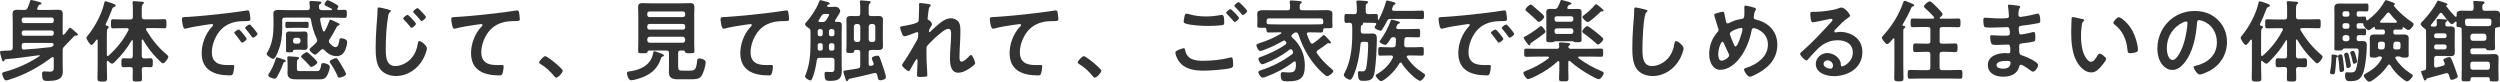
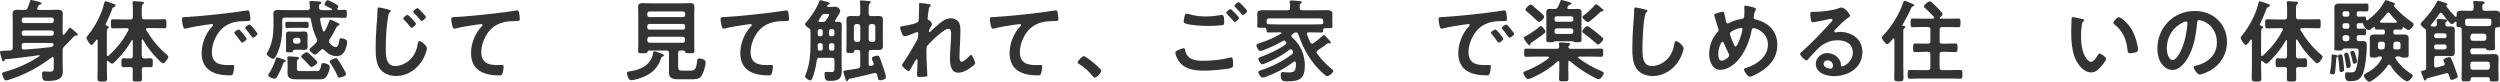
<svg xmlns="http://www.w3.org/2000/svg" viewBox="0 0 974.82 31.89">
  <defs>
    <style>.d{fill:#333;}</style>
  </defs>
  <g id="a" />
  <g id="b">
    <g id="c">
      <g>
        <path class="d" d="M15.51,21.74c0-.14-.11-.21-.28-.21-4.34,.6-8.68,1.19-13.06,1.58-.28,.11-.31,.18-.42,.39-.1,.17-.25,.46-.49,.46-.38,0-.52-.74-.84-1.86-.11-.35-.42-1.47-.42-1.79,0-.42,.25-.42,1.19-.49,.17,0,.38-.04,.59-.04l2.28-.1c.66-.11,.91-.39,.91-1.05V8.72c0-1.05-.07-2.14-.07-3.19,0-1.37,.59-1.72,1.89-1.72,.88,0,1.75,.11,2.66,.07,.7,0,1.05-.17,1.33-.84,.39-.84,.66-1.71,.95-2.59,.07-.28,.17-.46,.49-.46,.28,0,1.82,.42,2.21,.52,.77,.17,1.75,.42,1.75,.84,0,.32-.31,.35-.56,.42-.17,.03-.46,.1-.67,.56-.11,.21-.49,.84-.49,1.05,0,.35,.31,.46,.6,.49h4.55c1.02,0,2-.07,2.98-.07,1.26,0,1.89,.32,1.89,1.72,0,1.05-.04,2.1-.04,3.19v4.48c0,.17,.07,.38,.31,.38,.1,0,.18-.04,.28-.14,.63-.74,1.26-1.47,1.82-2.28,.11-.18,.28-.35,.46-.35,.24,0,.98,.63,2.56,2.03,.21,.17,.49,.46,.49,.7,0,.35-.52,.35-.77,.35-.46,0-.56,.1-.88,.42-1.23,1.29-2.38,2.55-3.68,3.85-.52,.53-.6,.84-.6,1.58v5.18c0,.88,.07,1.72,.07,2.59,0,1.92-.18,4.06-5.74,4.06-1.75,0-2.35-.04-2.35-2.77,0-.7,.21-.95,.84-.95,.7,0,1.4,.11,2.1,.11,1.61,0,1.61-.63,1.61-2.07v-3.12c-.04-.28-.14-.53-.42-.53-.14,0-.25,.07-.31,.11-5.15,3.85-10.26,6.69-16.42,8.65-.35,.11-1.12,.38-1.47,.38-.77,0-1.5-2.13-1.5-2.62,0-.53,.77-.7,1.19-.8,4.73-1.26,9.28-3.36,13.37-6.06,.07-.04,.11-.11,.11-.18Zm4.62-12.74c.49,0,.84-.35,.84-.84v-.49c0-.49-.35-.84-.84-.84H9.31c-.49,0-.84,.35-.84,.84v.49c0,.49,.35,.84,.84,.84h10.82Zm0,4.94c.49,0,.84-.35,.84-.84v-.38c0-.49-.35-.84-.84-.84H9.31c-.49,0-.84,.35-.84,.84v.38c0,.49,.35,.84,.84,.84h10.82Zm-10.68,2.8c-.7,0-.98,.28-.98,.98v.7c0,.63,.28,.95,.91,.91,3.47-.21,6.86-.56,10.29-.94,.42-.04,.7-.21,.94-.42,.21-.17,.31-.31,.31-.49,0-.56-.38-.74-.91-.74H9.45Z" />
        <path class="d" d="M41.97,23.7c-.21,0-.28,.17-.31,.38v2.13c0,1.47,.1,2.98,.1,4.45,0,.98-.49,1.16-1.89,1.16-1.51,0-1.86-.28-1.86-1.26,0-1.43,.07-2.91,.07-4.34V15.79c0-.17-.07-.35-.25-.35-.14,0-.21,.07-.28,.14-.31,.46-1.36,1.96-1.89,1.96-.59,0-1.96-2.24-1.96-2.8,0-.32,.25-.56,.46-.81,2.8-3.36,5.53-8.44,6.48-12.74,.07-.28,.11-.7,.49-.7,.32,0,2,.6,2.42,.74,.88,.32,1.54,.49,1.54,.95,0,.31-.35,.49-.59,.56-.6,.21-.63,.39-.88,1.09-.56,1.54-1.68,4.1-2.38,5.53-.04,.1-.04,.17-.04,.25,0,.25,.17,.38,.39,.42,.38,.07,.8,.1,.8,.56,0,.28-.14,.35-.35,.49-.42,.35-.38,1.02-.38,3.19v7.14c.04,.25,.1,.42,.38,.42,.11,0,.21-.07,.32-.14,3.22-2.94,5.71-5.99,7.7-9.87,.07-.11,.11-.17,.11-.32,0-.49-.52-.52-.67-.52h-1.79c-1.23,0-2.42,.07-3.64,.07-.84,0-.8-.46-.8-1.75s-.07-1.79,.8-1.79c1.23,0,2.42,.07,3.64,.07h3.12c.7,0,.98-.28,.98-.98V3.71c0-.88,0-1.68-.1-2.35-.03-.1-.03-.31-.03-.42,0-.42,.28-.49,.63-.49,.52,0,2.66,.21,3.29,.24,.24,.04,.52,.07,.52,.42,0,.25-.21,.32-.42,.53-.39,.32-.42,1.12-.42,2.38v2.55c.07,.7,.32,.98,.98,.98h4.2c1.23,0,2.42-.07,3.64-.07,.84,0,.8,.46,.8,1.79s.04,1.75-.8,1.75c-1.23,0-2.42-.07-3.64-.07h-2.94c-.31,.03-.59,.14-.59,.49,0,.14,.03,.21,.1,.32,2.38,3.89,4.62,6.65,8.09,9.63,.24,.21,.52,.46,.52,.77,0,.59-1.37,2.52-2.1,2.52-.42,0-.7-.35-2.31-1.96-2.14-2.13-3.96-4.62-5.46-7.21-.07-.07-.14-.14-.25-.14-.14,0-.21,.17-.25,.32v6.12c.07,.7,.32,.98,.98,.98,.8,.04,1.58-.07,2.35-.07,1.02,0,.98,.53,.98,1.75s.04,1.75-.95,1.75c-.8,0-1.58-.1-2.38-.07-.63,0-.95,.25-.95,.91,0,1.22,.07,2.45,.07,3.64,0,1.05-.38,1.09-1.79,1.09-1.5,0-1.86-.04-1.86-1.09,0-1.19,.07-2.42,.07-3.6,0-.7-.31-.95-.98-.95-.84-.04-1.68,.07-2.52,.07-.98,0-.95-.52-.95-1.75s-.04-1.75,.95-1.75c.84,0,1.68,.11,2.52,.07,.7,0,.98-.28,.98-.98v-5.88c0-.17-.07-.28-.21-.28-.1,0-.17,.04-.25,.14-1.89,3.25-3.82,5.6-6.51,8.3-.28,.28-.74,.74-1.12,.74-.45,0-1.16-.67-1.47-.98-.07-.07-.18-.14-.28-.14Z" />
        <path class="d" d="M72.94,6.62c5.11-.32,10.22-.84,15.3-1.44,2.66-.31,5.32-.66,7.95-1.09,.14-.04,.32-.04,.46-.04,.52,0,.59,.46,.67,.88,.14,.59,.31,1.96,.31,2.55,0,.77-.74,.7-1.58,.74-2.03,.04-3.82,.04-5.81,.74-2.7,.98-4.59,2.7-5.95,5.21-1.02,1.86-1.68,4.03-1.68,6.16,0,4.06,2.59,5.04,6.16,5.04,.59,0,1.37-.04,1.75-.04,.53,0,.81,.04,.81,.6,0,.7-.25,2.24-.52,2.87-.25,.53-.53,.59-1.12,.59-5.95,0-11.06-1.89-11.06-8.72,0-3.57,1.47-7.42,3.85-10.05,.39-.42,.6-.67,.6-.84,0-.32-.28-.42-.53-.42s-1.86,.28-2.21,.31c-2.35,.35-5.5,.84-7.74,1.44-.17,.04-.35,.07-.52,.07-.49,0-.67-.77-.77-1.16-.14-.6-.39-1.93-.39-2.52,0-.91,.49-.8,2.03-.91Zm23.24,8.54c0,.53-1.4,1.47-1.79,1.47-.25,0-.35-.25-.49-.42-.7-1.01-1.47-2-2.24-2.94-.11-.1-.31-.31-.31-.49,0-.42,1.4-1.29,1.79-1.29s3.05,3.26,3.05,3.68Zm4.24-1.93c0,.49-1.37,1.47-1.79,1.47-.25,0-.39-.28-.53-.46-.56-.84-1.58-2.13-2.27-2.91-.1-.11-.25-.32-.25-.45,0-.42,1.37-1.33,1.79-1.33,.35,0,3.05,3.25,3.05,3.67Z" />
        <path class="d" d="M131.53,3.54c0,.25,.18,.35,.42,.35,.81,0,1.61-.07,2.45-.07s.84,.35,.84,1.58,0,1.57-.84,1.57c-1.4,0-2.77-.1-4.17-.1h-4.59c-.42,0-.84,.17-.84,.7,0,.07,0,.14,.04,.21,.28,1.65,.49,2.59,1.05,4.17,.03,.14,.17,.32,.38,.32s.31-.07,.42-.25c.63-1.16,1.19-2.35,1.64-3.61,.11-.28,.17-.74,.56-.74,.21,0,1.29,.53,1.93,.84,.21,.1,.35,.17,.46,.21,.73,.35,1.12,.49,1.12,.8,0,.28-.28,.38-.49,.46-.42,.1-.49,.28-.81,.88-.73,1.47-1.68,3.12-2.59,4.48-.14,.25-.28,.45-.28,.74,0,.31,.1,.49,.31,.7,.52,.63,1.47,1.61,2.35,1.61,1.08,0,1.33-2.1,1.47-2.94,.04-.25,.1-.53,.66-.53,.84,0,2.35,.42,2.35,1.44,0,1.15-.49,2.69-1.05,3.71-.7,1.22-1.71,1.82-3.12,1.82-1.93,0-3.5-1.05-4.8-2.42-.17-.18-.35-.32-.63-.32-.25,0-.42,.14-.6,.32-.07,.07-.21,.17-.35,.31-.56,.6-1.54,1.54-1.96,1.54-.6,0-2.17-1.43-2.17-2.03,0-.31,.63-.8,.88-1.01,.63-.53,1.19-1.05,1.72-1.65,.21-.25,.38-.49,.38-.8,0-.28-.07-.49-.17-.74-1.12-2.31-1.82-4.76-2.24-7.32-.1-.67-.42-.91-1.09-.91h-9.14c-.66,0-.98,.28-.98,.98v3.05c0,3.15-.42,6.16-1.58,9.07-.25,.67-1.16,2.98-1.93,2.98-.63,0-2.59-1.26-2.59-1.96,0-.14,.46-.84,.56-1.05,1.72-3.05,2.14-6.76,2.14-10.22v-1.92c0-.98-.07-1.75-.07-2.38,0-1.33,.84-1.54,1.96-1.54s2.17,.07,3.26,.07h8.12c.63-.07,.91-.28,.91-.95,0-.59-.18-2-.18-2.06,0-.49,.39-.56,.77-.56,.21,0,2,.11,2.35,.14,.98,.07,1.54,.07,1.54,.56,0,.31-.31,.42-.6,.59-.31,.17-.35,.38-.35,.81,0,.17,0,.35,.04,.52,.04,.7,.35,.88,.98,.95h3.78c.14-.04,.32-.07,.32-.25,0-.14-.07-.21-.14-.25-.53-.31-1.05-.59-1.61-.84-.84-.38-1.19-.53-1.19-.84,0-.46,.7-1.68,1.19-1.68,.39,0,1.79,.74,2.21,.95,.42,.21,2,1.05,2,1.44,0,.28-.21,.59-.32,.8-.07,.1-.11,.17-.11,.28Zm-20.65,19.74c.21,.07,.52,.21,.52,.52,0,.35-.46,.42-.56,.46-.31,.07-.38,.35-.45,.6-.63,1.82-1.47,3.57-2.45,5.21-.21,.39-.46,.6-.91,.6-.63,0-2.45-.63-2.45-1.33,0-.21,.11-.39,.21-.53,1.19-1.75,2.07-3.75,2.7-5.78,.07-.28,.14-.66,.52-.66,.25,0,2.45,.77,2.87,.91Zm3.36-12.43c-.77,0-1.54,.07-2.35,.07-.66,0-.63-.53-.63-1.23,0-.73-.03-1.19,.66-1.19,.77,0,1.54,.03,2.31,.03h3.15c.77,0,1.54-.03,2.31-.03,.7,0,.66,.38,.66,1.19,0,.74,.04,1.23-.63,1.23-.77,0-1.54-.07-2.35-.07h-3.15Zm5.67,6.09c0,.49,.04,.84,.04,1.26,0,.88-.39,1.26-1.26,1.26-.6,0-1.16-.07-1.72-.07h-1.79c-.35,0-.84,0-.98,.59-.07,.42-.17,.42-1.44,.42-.84,0-1.23,.04-1.23-.63v-4.97c0-.42-.04-.84-.04-1.26,0-.91,.42-1.26,1.33-1.26,.56,0,1.12,.07,1.68,.07h2.45c.56,0,1.12-.07,1.68-.07,.88,0,1.3,.31,1.3,1.26,0,.42-.04,.84-.04,1.26v2.14Zm3.5,10.78c.7,0,1.4,.14,1.79-2.17,.1-.56,.1-.95,.77-.95,.88,0,2.63,.49,2.63,1.54,0,.8-.7,2.8-1.16,3.5-.91,1.44-1.96,1.29-3.92,1.29h-8.09c-1.71,0-3.33-.25-3.33-2.38,0-.49,.04-.95,.04-1.44v-2.1c0-.98-.11-2.21-.11-2.56s.21-.49,.53-.49c.56,0,2.77,.21,3.4,.25,.28,.04,.66,.11,.66,.46,0,.18-.14,.28-.28,.39-.49,.31-.56,.38-.56,1.68v2.07c0,.98,.52,.91,1.43,.91h6.2Zm-9.17-11.66c.07,.59,.38,.91,.98,.98h.98c.6-.07,.91-.38,.98-.98v-.35c-.07-.63-.39-.91-.98-.98h-.98c-.6,.07-.91,.35-.98,.98v.35Zm7.14,10.05c-.32,0-.52-.28-.7-.53-.67-.77-2.03-2.21-2.8-2.87-.17-.17-.46-.38-.46-.67,0-.53,1.75-1.71,2.21-1.71,.42,0,2.03,1.58,2.41,1.96,.39,.38,1.68,1.58,1.68,2.07,0,.63-1.79,1.75-2.35,1.75Zm10.92,4.17c-.49,0-.63-.42-.77-.8-.59-1.5-1.75-3.43-2.66-4.76-.11-.17-.31-.46-.31-.67,0-.63,1.93-1.37,2.45-1.37,.28,0,.46,.18,.63,.39,.49,.59,1.19,1.82,1.61,2.52,.31,.53,1.68,2.8,1.68,3.29,0,.8-2.21,1.4-2.62,1.4Z" />
        <path class="d" d="M151.2,3.67c.49,.11,1.19,.21,1.19,.63,0,.14-.07,.21-.18,.32-.52,.38-.63,.59-.81,1.43-.73,3.92-.98,8.75-.98,12.74,0,2.73-.07,6.96,3.71,6.96,2.52,0,5.04-1.47,6.58-3.39,1.19-1.51,1.89-3.33,2.17-5.18,.11-.56,.14-1.16,.67-1.16,.77,0,2.91,1.79,2.91,2.83,0,.98-.94,3.19-1.44,4.1-2.1,3.92-6.09,6.69-10.64,6.69-2.31,0-4.73-.84-6.16-2.7-1.58-2.1-1.75-5.5-1.75-8.05,0-2.76,.1-5.53,.31-8.3,.1-1.61,.42-4.97,.42-6.41v-.39c0-.52,.04-.88,.52-.88,.63,0,2.77,.56,3.47,.74Zm10.99,5.6c0,.53-1.26,1.58-1.72,1.58-.21,0-.38-.25-.49-.38-.77-.98-1.58-1.89-2.45-2.77-.1-.1-.31-.31-.31-.49,0-.46,1.36-1.43,1.71-1.43,.39,0,3.26,3.08,3.26,3.5Zm3.89-2.66c0,.53-1.26,1.58-1.68,1.58-.21,0-.39-.21-.49-.38-.77-.91-1.61-1.89-2.49-2.73-.14-.14-.31-.32-.31-.49,0-.46,1.33-1.43,1.68-1.43,.42,0,3.29,3.08,3.29,3.46Z" />
        <path class="d" d="M178.01,6.62c5.11-.32,10.22-.84,15.33-1.44,2.62-.31,5.32-.66,7.95-1.09,.14-.04,.28-.04,.42-.04,.52,0,.6,.46,.7,.88,.1,.59,.28,1.96,.28,2.55,0,.77-.73,.7-1.54,.74-2.07,.04-3.85,.04-5.81,.74-2.73,.98-4.62,2.7-5.99,5.21-1.02,1.86-1.68,4.03-1.68,6.16,0,4.06,2.63,5.04,6.16,5.04,.63,0,1.4-.04,1.75-.04,.52,0,.8,.04,.8,.6,0,.77-.24,2.49-.63,3.12-.25,.35-.63,.35-1.02,.35-5.95,0-11.06-1.89-11.06-8.72,0-3.54,1.47-7.46,3.85-10.05,.18-.17,.63-.63,.63-.84,0-.28-.32-.42-.53-.42-.28,0-1.85,.25-2.24,.31-2.35,.32-5.5,.84-7.74,1.44-.18,.04-.35,.07-.53,.07-.84,0-1.15-3.33-1.15-3.68,0-.91,.49-.8,2.03-.91Z" />
-         <path class="d" d="M212.59,21.88c.81,0,6.83,4.83,6.83,5.7,0,.77-1.75,2.7-2.56,2.7-.28,0-.52-.31-.7-.52-1.5-1.86-3.29-3.5-5.32-4.76-.25-.14-.63-.35-.63-.66,0-.59,1.79-2.45,2.38-2.45Z" />
+         <path class="d" d="M212.59,21.88Z" />
        <path class="d" d="M257.81,22.58c-1.19,3.64-3.26,5.85-6.76,7.35-1.12,.49-3.78,1.37-4.94,1.37s-1.65-2.28-1.65-2.77c0-.59,.46-.63,1.44-.77,4.1-.6,7.95-2.52,8.75-6.93,.07-.49,.1-.84,.49-.84,.46,0,1.36,.39,1.82,.56s1.93,.59,1.93,1.08c0,.32-.46,.42-.7,.49-.25,.1-.32,.21-.39,.46Zm8.72-2.87h-1.16c-.66,0-.94,.28-.94,.98v5.18c0,1.5,.31,1.68,1.75,1.68h2.56c2.35,0,2.7-.35,3.15-4.13,.07-.46,.32-.63,.77-.63,.53,0,2.49,.31,2.49,1.47,0,1.44-.88,4.45-1.82,5.6-.91,1.09-2.62,1.05-3.96,1.05h-5.29c-1.96,0-3.26-.56-3.26-2.73,0-.66,.04-1.33,.04-1.96v-5.53c0-.7-.28-.98-.98-.98h-6.86c-.39,.03-.45,.21-.56,.56-.14,.49-.46,.49-1.82,.49-1.44,0-1.82,.04-1.82-.81,0-.98,.07-2,.07-2.97V5.53c0-.91-.07-1.82-.07-2.77,0-1.19,.53-1.54,1.68-1.54,.98,0,2,.07,2.98,.07h12.6c1.02,0,2-.07,2.98-.07,1.47,0,1.71,.53,1.71,1.86,0,.63-.07,1.43-.07,2.45v11.41c0,1.01,.07,2,.07,2.98,0,.84-.42,.84-1.82,.84s-1.72-.04-1.82-.53c-.11-.31-.21-.49-.6-.52Zm-.21-13.06c.49,0,.84-.35,.84-.84v-.49c0-.49-.35-.84-.84-.84h-13.09c-.49,0-.84,.35-.84,.84v.49c0,.49,.35,.84,.84,.84h13.09Zm-13.93,4.06c0,.49,.35,.84,.84,.84h13.09c.49,0,.84-.35,.84-.84v-.53c0-.49-.35-.84-.84-.84h-13.09c-.49,0-.84,.35-.84,.84v.53Zm0,5c.07,.6,.39,.95,.98,.95h12.81c.6,0,.91-.35,.98-.95v-.42c-.07-.59-.39-.91-.98-.98h-12.81c-.6,.07-.91,.38-.98,.98v.42Z" />
        <path class="d" d="M283.01,6.62c5.11-.32,10.22-.84,15.33-1.44,2.62-.31,5.32-.66,7.95-1.09,.14-.04,.28-.04,.42-.04,.52,0,.6,.46,.7,.88,.1,.59,.28,1.96,.28,2.55,0,.77-.73,.7-1.54,.74-2.07,.04-3.85,.04-5.81,.74-2.73,.98-4.62,2.7-5.99,5.21-1.02,1.86-1.68,4.03-1.68,6.16,0,4.06,2.63,5.04,6.16,5.04,.63,0,1.4-.04,1.75-.04,.52,0,.8,.04,.8,.6,0,.77-.24,2.49-.63,3.12-.25,.35-.63,.35-1.02,.35-5.95,0-11.06-1.89-11.06-8.72,0-3.54,1.47-7.46,3.85-10.05,.18-.17,.63-.63,.63-.84,0-.28-.32-.42-.53-.42-.28,0-1.85,.25-2.24,.31-2.35,.32-5.5,.84-7.74,1.44-.18,.04-.35,.07-.53,.07-.84,0-1.15-3.33-1.15-3.68,0-.91,.49-.8,2.03-.91Z" />
        <path class="d" d="M325.36,23.52c0-.7-.32-.98-.98-.98h-4.8c-.7,0-.98,.21-1.09,.91-.28,2.2-.88,5.11-1.79,7.14-.14,.32-.31,.77-.73,.77-.56,0-2.07-.95-2.07-1.54,0-.14,.11-.35,.14-.49,1.64-3.75,2-8.23,2-12.25v-4.2c0-.32-.04-.59-.04-.91-.03-.56-.25-.77-.7-1.05-.42-.25-1.4-.95-1.4-1.5,0-.25,.21-.46,.39-.63,1.96-2.24,3.99-5.21,5.08-8.02,.18-.49,.25-.7,.49-.7,.21,0,.81,.14,1.02,.21,1.29,.32,2.7,.63,2.7,1.12,0,.28-.42,.35-.63,.42-.17,.07-.45,.25-.45,.46,0,.32,.32,.39,.56,.42h.81c.63,0,1.23-.07,1.82-.07,1.44,0,1.93,1.29,1.93,1.68,0,.6-1.05,2.14-1.64,3.05-.11,.17-.39,.56-.39,.77,0,.32,.25,.42,.49,.42,.28,0,.52-.03,.8-.03,1.02,0,1.37,.38,1.37,1.4s-.07,2-.07,2.98v12.29c0,.84,.07,1.65,.07,2.45,0,3.43-1.72,3.89-4.73,3.89-1.5,0-2-.28-2-2.77,0-.56,.14-.74,.74-.74,.56,0,1.3,.07,1.86,.07,1.19,0,1.26-.46,1.26-1.96v-2.59Zm-5.67-12.18c-.49,0-.84,.35-.84,.84v1.16c0,.49,.35,.8,.84,.8h.28c.49,0,.84-.31,.84-.8v-1.16c0-.49-.35-.84-.84-.84h-.28Zm1.12,6.34c0-.56-.24-.84-.84-.84h-.28c-.52,0-.84,.25-.84,.77v1.4c0,.52,.28,.73,.77,.73h.35c.56,0,.84-.25,.84-.8v-1.26Zm.91-12.25c-.7,0-1.02,.14-1.4,.74-.35,.56-.7,1.08-1.05,1.65-.07,.1-.14,.21-.14,.31,0,.35,.28,.46,.56,.46h.98c.7,0,1.02-.14,1.44-.7,.28-.38,1.19-1.79,1.19-2.17,0-.31-.31-.28-.56-.28h-1.02Zm1.51,7.91c0,.49,.35,.8,.84,.8h.45c.49,0,.84-.31,.84-.8v-1.16c0-.49-.35-.84-.84-.84h-.45c-.49,0-.84,.35-.84,.84v1.16Zm1.29,6.41c.49,0,.84-.31,.84-.84v-1.22c0-.49-.35-.84-.84-.84h-.45c-.49,0-.84,.35-.84,.84v1.22c0,.53,.35,.84,.84,.84h.45Zm9.14-.28c-.42,0-.6,.21-.67,.63-.07,.53-.31,.56-1.51,.56-1.12,0-1.47-.03-1.47-.77,0-.53,.07-1.93,.07-2.59v-7.46c0-.74-.04-1.44-.04-2.17,0-1.16,.7-1.43,1.75-1.43,.7,0,1.4,.04,2.1,.04h.59c.66,0,.95-.28,.95-.98v-1.75c0-.88,.03-1.68-.11-2.56,0-.1-.04-.25-.04-.35,0-.42,.25-.49,.6-.49,.42,0,2.59,.25,3.12,.28,.25,.04,.52,.1,.52,.42,0,.21-.17,.31-.38,.49-.39,.28-.42,1.01-.42,2.38v1.58c0,.7,.28,.98,.98,.98h.7c.7,0,1.4-.04,2.1-.04,1.09,0,1.79,.25,1.79,1.43,0,.74-.04,1.44-.04,2.17v6.06c0,.7,.04,1.43,.04,2.17,0,1.16-.7,1.43-1.75,1.43-.7,0-1.4-.03-2.14-.03h-.7c-.7,0-.98,.28-.98,.94v4.62c.04,.38,.18,.67,.6,.67h.21c.18-.07,.39-.11,.6-.14,.32-.11,.56-.28,.56-.63,0-.1-.04-.21-.07-.31-.14-.32-.67-1.58-.67-1.86,0-.8,1.89-1.05,2.21-1.05,.77,0,.84,.56,1.64,2.83,.39,1.09,1.65,4.66,1.65,5.6,0,.84-1.61,1.16-2.17,1.16-.77,0-.84-.32-1.02-1.16-.07-.28-.14-.59-.25-.98-.14-.42-.35-.7-.81-.7-.14,0-.25,0-.35,.04-3.15,.84-6.37,1.51-9.56,2.21-.32,.07-.39,.25-.56,.56-.07,.17-.25,.35-.46,.35-.42,0-.56-.56-.91-1.85-.1-.35-.52-1.61-.52-1.86,0-.32,.42-.42,2-.63,1.23-.14,2.45-.32,3.68-.6,.7-.14,.91-.42,.91-1.12v-5.15c0-.67-.28-.94-.95-.94h-.84Zm1.79-9.14c-.07-.59-.35-.91-.95-.98h-.56c-.59,.07-.91,.38-.98,.98v5.08c.07,.59,.39,.95,.98,.95h.56c.6,0,.95-.35,.95-.95v-5.08Zm3.29,5.08c.07,.59,.39,.95,.98,.95h.63c.6,0,.95-.35,.95-.95v-5.08c0-.59-.35-.91-.95-.98h-.63c-.6,.07-.91,.38-.98,.98v5.08Z" />
        <path class="d" d="M362.53,1.68c.18,.07,.39,.17,.39,.38s-.14,.39-.28,.53c-.45,.38-.42,.49-.63,1.92-.07,.6-.31,2.31-.31,2.8,0,.38,.25,.49,.56,.59,.63,.21,1.19,1.33,1.19,1.61,0,.14-.14,.28-.21,.38-.17,.25-.84,1.47-.94,1.72-.04,.14-.07,.38-.07,.56s.07,.35,.28,.35c.1,0,.21-.11,.28-.18,.74-.77,2.14-2.03,2.98-2.73,1.4-1.23,3.15-2.49,5.08-2.49,1.09,0,2.42,.59,3.01,1.54,.6,.91,.63,2.28,.63,3.33,0,1.82-.07,3.64-.18,5.43-.07,1.5-.17,3.08-.17,4.55,0,.84-.04,2.07,.77,2.07,.95,0,2.45-1.5,3.08-2.21,.17-.17,.38-.38,.66-.38,.59,0,1.61,2.62,1.61,3.19,0,.49-1.29,1.4-1.68,1.68-1.4,1.02-3.18,2.03-4.94,2.03-2.94,0-3.22-3.4-3.22-5.6,0-3.15,.45-6.34,.45-9.49,0-.77,0-2-1.05-2-.98,0-2,.84-2.73,1.4-1.26,.98-2.73,2.24-3.82,3.4-.45,.46-1.75,1.68-1.96,2.24-.14,.46,0,4.73,0,5.53,0,.21,.07,1.26,.11,1.86,.07,1.43,.18,3.33,.18,3.71,0,.25,.04,.6-2.56,.6-.84,0-1.47,0-1.47-.7,0-.32,.21-4.2,.21-5.78,0-.17-.07-.45-.31-.45s-.49,.52-.84,1.05c-.38,.63-1.47,2.52-1.82,3.19-.1,.21-.24,.42-.45,.42-.6,0-2.63-1.72-2.63-2.31,0-.31,.52-1.01,.7-1.26,1.89-2.77,3.54-5.64,5.15-8.54,.35-.66,.38-1.02,.42-1.65,0-.31,.07-.63,.07-.91s-.14-.52-.45-.52c-.18,0-.46,.1-.63,.17-.73,.31-3.57,1.43-4.24,1.43-.56,0-.84-.52-1.02-.98-.21-.45-.73-1.93-.73-2.38,0-.56,.73-.56,1.15-.63,1.05-.14,5.5-.91,5.92-1.75,.14-.25,.18-.63,.18-1.05,0-.95,.14-3.05,.14-4.59,0-.42-.04-.84-.04-1.09,0-.38,.17-.49,.56-.49s3.29,.38,3.64,.49Z" />
        <path class="d" d="M388.01,6.62c5.11-.32,10.22-.84,15.33-1.44,2.62-.31,5.32-.66,7.95-1.09,.14-.04,.28-.04,.42-.04,.52,0,.6,.46,.7,.88,.1,.59,.28,1.96,.28,2.55,0,.77-.73,.7-1.54,.74-2.07,.04-3.85,.04-5.81,.74-2.73,.98-4.62,2.7-5.99,5.21-1.02,1.86-1.68,4.03-1.68,6.16,0,4.06,2.63,5.04,6.16,5.04,.63,0,1.4-.04,1.75-.04,.52,0,.8,.04,.8,.6,0,.77-.24,2.49-.63,3.12-.25,.35-.63,.35-1.02,.35-5.95,0-11.06-1.89-11.06-8.72,0-3.54,1.47-7.46,3.85-10.05,.18-.17,.63-.63,.63-.84,0-.28-.32-.42-.53-.42-.28,0-1.85,.25-2.24,.31-2.35,.32-5.5,.84-7.74,1.44-.18,.04-.35,.07-.53,.07-.84,0-1.15-3.33-1.15-3.68,0-.91,.49-.8,2.03-.91Z" />
        <path class="d" d="M422.59,21.88c.81,0,6.83,4.83,6.83,5.7,0,.77-1.75,2.7-2.56,2.7-.28,0-.52-.31-.7-.52-1.5-1.86-3.29-3.5-5.32-4.76-.25-.14-.63-.35-.63-.66,0-.59,1.79-2.45,2.38-2.45Z" />
        <path class="d" d="M461.48,18.8c.45,0,.56,.31,.63,.7,.73,3.68,3.68,4.2,6.97,4.2s7.18-.35,10.47-1.23c.14-.04,.39-.1,.53-.1,.59,0,.59,.7,.67,1.15,.03,.35,.1,1.4,.1,1.75,0,.63-.21,1.05-.88,1.26-1.82,.59-8.4,1.02-10.5,1.02-3.64,0-7.56-.49-9.8-3.68-.56-.77-1.37-2.45-1.37-3.4,0-.88,3.15-1.68,3.19-1.68Zm2.24-13.27c2.13,.67,4.41,.88,6.65,.88,1.89,0,3.78-.21,5.64-.56,.14-.03,.31-.03,.46-.03,.81,0,.88,1.29,.88,2.8,0,.88-.11,1.08-.77,1.19-1.54,.21-3.75,.31-5.32,.31-2.27,0-7.14-.21-9.17-1.01-.31-.14-.56-.38-.56-.74,0-.38,.25-1.4,.31-1.82,.14-.63,.21-1.22,.84-1.22,.31,0,.77,.14,1.05,.21Zm19.39,1.47c0,.53-1.23,1.58-1.68,1.58-.21,0-.42-.28-.84-.8-.66-.77-1.4-1.54-2.14-2.28-.11-.1-.35-.32-.35-.49,0-.42,1.33-1.47,1.68-1.47,.39,0,3.33,3.01,3.33,3.46Zm3.19-2.73c0,.53-1.23,1.61-1.68,1.61-.21,0-.52-.42-.91-.88-.67-.8-1.37-1.5-2.07-2.24-.14-.1-.35-.31-.35-.46,0-.46,1.33-1.47,1.71-1.47,.35,0,3.29,3.01,3.29,3.43Z" />
        <path class="d" d="M503.86,13.48c-.14,.14-.32,.32-.32,.56s.14,.42,.32,.56c3.22,2.8,4.94,6.69,4.94,10.92,0,5.15-1.96,6.2-6.79,6.2-1.93,0-2.62-.21-2.62-2.52,0-.49,.07-1.09,.7-1.09,.11,0,.31,.04,.46,.04,.63,.04,1.3,.1,1.93,.1,1.96,0,2.84-.31,2.84-3.12,0-.25,0-.46-.04-.7-.04-.28-.17-.49-.46-.49-.17,0-.28,.07-.38,.14-3.26,2.52-7,4.45-10.85,5.88-.28,.1-.91,.31-1.23,.31-.77,0-1.68-1.43-1.68-2.17,0-.45,.56-.59,1.19-.8,4.2-1.33,8.4-3.47,11.94-6.16,.21-.21,.39-.38,.39-.74,0-.31-.14-.52-.28-.77-.14-.25-.31-.42-.63-.42-.21,0-.35,.07-.56,.21-2.8,2.24-6.06,3.99-9.38,5.29-.32,.11-.91,.35-1.19,.35-.7,0-1.47-1.51-1.47-2.14,0-.46,.46-.56,.95-.74,3.26-1.19,6.76-2.8,9.56-4.79,.21-.17,.38-.35,.38-.63,0-.25-.14-.42-.28-.6-.11-.14-.25-.35-.6-.35-.14,0-.25,.04-.35,.1-2.59,1.51-5.01,2.66-7.84,3.68-.25,.07-.81,.28-1.09,.28-.74,0-1.51-1.58-1.51-2.24,0-.46,.6-.6,1.09-.77,2.94-.95,5.85-2.1,8.47-3.75,.1-.04,.17-.14,.17-.25,0-.17-.17-.25-.31-.25h-.7c-1.33,0-2.66,.07-3.99,.07-.84,0-.77-.49-.81-1.16-.03-.56-.35-.7-.84-.7-.28,.04-.56,.04-.84,.04-1.33,0-1.93,.04-1.93-.81,0-.45,.07-.94,.07-1.43v-1.4c0-.8-.07-1.43-.07-1.82,0-1.26,.98-1.43,2.8-1.43,.88,0,1.89,.04,3.08,.04h5.95c.7,0,.98-.28,.98-.95,.04-.7,0-1.4-.11-2.07,0-.1-.04-.21-.04-.32,0-.46,.35-.49,.66-.49,.7,0,2.66,.21,3.4,.28,.25,.04,.67,.07,.67,.42,0,.21-.21,.31-.42,.49-.39,.28-.42,.74-.39,1.72,0,.67,.31,.91,.98,.91h5.92c1.23,0,2.45-.04,3.71-.04,.98,0,2.14,.14,2.14,1.4,0,.38-.04,1.08-.04,1.85v1.58c0,.46,.07,.95,.07,1.44,0,.84-.56,.77-1.93,.77h-.88c-.46,0-.77,.11-.84,.6,0,.7,0,1.09-.81,1.09-1.33,0-2.66-.07-3.96-.07h-.84c-.39,0-.74,.14-.74,.59,0,.11,.04,.18,.07,.28,.38,1.08,.8,1.96,1.29,3.05,.18,.24,.35,.49,.7,.49,.21,0,.35-.1,.52-.21,1.19-.8,2.31-1.71,3.36-2.7,.25-.21,.42-.45,.66-.45,.28,0,.88,.6,2.1,1.96,.28,.28,.67,.7,.67,.95,0,.21-.14,.38-.35,.38-.1,0-.21-.04-.32-.07-.1-.04-.21-.07-.31-.07-.14,0-.24,.07-.38,.14-1.23,.91-2.45,1.86-3.78,2.66-.24,.21-.45,.42-.45,.74,0,.21,.11,.35,.21,.52,1.58,2.21,3.47,4.2,5.57,5.92,.21,.17,.77,.59,.77,.91,0,.7-1.72,2-2.38,2-.84,0-3.78-3.15-4.41-3.89-3.19-3.75-5.25-7.7-6.83-12.36-.18-.49-.42-.77-.98-.84-.42,.07-.59,.14-.94,.42l-.52,.42Zm12.08-5.32c0-.67-.28-.98-.98-.98h-20.09c-.7,0-.98,.31-.98,.98v.67c.07,.53,.38,.6,.84,.63,1.3,.04,2.59,.07,3.89,.07h12.57c1.3,0,2.63,0,3.96-.07,.42,0,.81-.1,.81-.56v-.74Z" />
-         <path class="d" d="M531.62,8.86c-.11,0-.25-.04-.28,.04,.03,.04,.07,.1,.11,.17,.07,.07,.07,.14,.07,.21,0,.28-.21,.35-.46,.49-.42,.28-.46,.56-.46,1.47v.88c0,.7,.28,.98,.98,.98h1.75c.6,0,1.19-.04,1.79-.04,1.47,0,1.75,.7,1.75,2,0,3.43-.31,9.21-.8,12.57-.46,2.98-1.12,3.89-4.24,3.89-1.61,0-2.31,.07-2.31-3.05,0-.31,.04-.7,.45-.7,.28,0,.81,.07,1.23,.07,.95,0,1.33-.49,1.54-1.4,.42-2.03,.74-6.58,.74-8.75,0-1.33-.04-1.4-1.47-1.4h-.49c-.67,0-.94,.25-1.02,.91-.31,3.85-1.05,7.98-2.45,11.55-.25,.6-.91,2.35-1.61,2.35-.77,0-2.45-1.08-2.45-1.89,0-.28,.14-.49,.28-.74,2.35-4.27,3.01-9.94,3.01-14.77v-2.27c0-.56,0-1.12-.07-1.68-.1-.56-.28-.84-.91-.88-.42,.04-.84,.07-1.23,.07-.88,0-.84-.46-.84-1.75s-.04-1.75,.81-1.75,2,.11,3.05,.07c.7,0,.98-.28,.98-.98v-1.22c0-.77-.07-1.5-.14-2.28,0-.1-.03-.25-.03-.35,0-.42,.35-.49,.7-.49,.77,0,1.54,.1,2.31,.14,.98,.07,1.58,.11,1.58,.53,0,.25-.28,.38-.49,.52-.46,.28-.46,.6-.46,1.4v1.75c.07,.7,.31,.98,.98,.98,1.02,.04,2.03-.07,2.94-.07s.84,.46,.81,2.07c.04,.14,.07,.25,.21,.25,.1,0,.14-.07,.17-.14,1.09-2.07,2.21-4.76,2.8-7,.07-.21,.17-.42,.42-.42,.31,0,1.75,.38,2.14,.49,.63,.21,1.15,.31,1.15,.7,0,.25-.21,.35-.46,.46-.38,.18-.42,.28-.66,.91-.07,.21-.24,.63-.24,.88,0,.42,.35,.56,.7,.6h7.32c1.26,0,2.49-.11,3.71-.11,.77,0,.73,.46,.73,1.68s.04,1.64-.73,1.64c-1.23,0-2.45-.07-3.71-.07h-8.61c-.74,0-1.02,.17-1.37,.84-.52,1.01-1.19,2.31-1.86,3.25-.18,.25-.35,.49-.66,.49-.56,0-2.31-.67-2.31-1.3,0-.25,.25-.53,.56-1.05,.04-.07,.07-.17,.07-.25,0-.32-.28-.42-.53-.42-.84-.04-1.68-.07-2.56-.07h-1.93Zm8.54,8.65c-.42,0-2.24-.77-2.24-1.26,0-.21,.17-.46,.32-.59,1.43-1.89,3.33-5.36,4.03-7.63,.07-.21,.18-.38,.42-.38,.31,0,2.24,.63,2.69,.73,.21,.07,.49,.17,.49,.46s-.45,.38-.7,.46c-.28,.07-.73,1.12-.73,1.47,0,.42,.31,.52,.66,.56h4.31c1.19,0,2.38-.07,3.57-.07,.8,0,.77,.39,.77,1.65s.03,1.65-.77,1.65c-1.19,0-2.38-.07-3.57-.07h-.81c-.63,0-.95,.25-.98,.91-.07,.7-.03,1.4-.07,2.13,0,.63,.28,.91,.91,.91h2.62c1.23,0,2.49-.1,3.4-.1,.74,0,.7,.46,.7,1.68s.04,1.68-.7,1.68c-1.16,0-2.28-.07-3.4-.07h-1.96c-.28,.04-.6,.11-.6,.46,0,.14,.04,.21,.11,.32,1.61,2.49,3.64,4.38,6.13,5.95,.31,.21,.94,.56,.94,.98,0,.59-1.33,2.17-1.89,2.17-1.37,0-5.81-4.38-7.25-6.86-.1-.18-.25-.28-.42-.28-.25,0-.39,.17-.46,.32-2,3.64-6.2,6.96-7.14,6.96-.63,0-2.1-1.64-2.1-2.17,0-.38,.35-.53,.81-.77,2.38-1.4,4.69-3.68,5.85-6.2,.03-.1,.07-.21,.07-.31,0-.42-.35-.56-.7-.56h-.91c-1.12,0-2.28,.07-3.4,.07-.77,0-.74-.42-.74-1.68s-.03-1.68,.74-1.68c.88,0,2.17,.1,3.4,.1h1.61c.63,0,1.02-.25,1.05-.88l.11-2.13c-.04-.67-.31-.91-.95-.95-.66,.04-.88,.14-1.19,.66-.35,.56-1.37,2.38-2.03,2.38Z" />
        <path class="d" d="M562.94,6.62c5.11-.32,10.22-.84,15.3-1.44,2.66-.31,5.32-.66,7.95-1.09,.14-.04,.32-.04,.46-.04,.52,0,.59,.46,.67,.88,.14,.59,.31,1.96,.31,2.55,0,.77-.74,.7-1.58,.74-2.03,.04-3.82,.04-5.81,.74-2.7,.98-4.59,2.7-5.95,5.21-1.02,1.86-1.68,4.03-1.68,6.16,0,4.06,2.59,5.04,6.16,5.04,.59,0,1.37-.04,1.75-.04,.53,0,.81,.04,.81,.6,0,.7-.25,2.24-.52,2.87-.25,.53-.53,.59-1.12,.59-5.95,0-11.06-1.89-11.06-8.72,0-3.57,1.47-7.42,3.85-10.05,.39-.42,.6-.67,.6-.84,0-.32-.28-.42-.53-.42s-1.86,.28-2.21,.31c-2.35,.35-5.5,.84-7.74,1.44-.17,.04-.35,.07-.52,.07-.49,0-.67-.77-.77-1.16-.14-.6-.39-1.93-.39-2.52,0-.91,.49-.8,2.03-.91Zm23.24,8.54c0,.53-1.4,1.47-1.79,1.47-.25,0-.35-.25-.49-.42-.7-1.01-1.47-2-2.24-2.94-.11-.1-.31-.31-.31-.49,0-.42,1.4-1.29,1.79-1.29s3.05,3.26,3.05,3.68Zm4.24-1.93c0,.49-1.37,1.47-1.79,1.47-.25,0-.39-.28-.53-.46-.56-.84-1.58-2.13-2.27-2.91-.1-.11-.25-.32-.25-.45,0-.42,1.37-1.33,1.79-1.33,.35,0,3.05,3.25,3.05,3.67Z" />
        <path class="d" d="M611.87,23.7c-.35,0-.35,.42-.35,.46v3.19c0,1.12,.07,2.21,.07,3.29s-.42,1.08-1.82,1.08-1.86,.04-1.86-1.05c0-1.02,.11-2.17,.11-3.33v-3.12c-.04-.17-.07-.42-.39-.42-.1,0-.21,.07-.28,.11-2.45,2.34-5.32,4.17-8.33,5.67-.63,.31-2.59,1.26-3.19,1.26-.74,0-1.82-1.82-1.82-2.42,0-.46,.63-.63,1.05-.81,3.12-1.22,6.16-2.8,8.79-4.9,.1-.1,.14-.17,.14-.31,0-.21-.25-.28-.42-.32h-4.27c-1.4,0-2.77,.07-4.17,.07-.84,0-.81-.39-.81-1.58,0-1.26-.03-1.61,.81-1.61,1.4,0,2.77,.07,4.17,.07h7.74c.63,0,.94-.24,.94-.91-.03-.35-.11-.95-.11-1.09,0-.42,.32-.49,.63-.49,.56,0,2.24,.14,2.87,.21,.39,.07,.91,.07,.91,.49,0,.21-.14,.25-.39,.45-.24,.18-.32,.39-.35,.67,.03,.52,.49,.66,.94,.66h7.67c1.4,0,2.77-.07,4.16-.07,.84,0,.81,.38,.81,1.61s.04,1.58-.81,1.58c-1.4,0-2.77-.07-4.16-.07h-4.38c-.18,0-.39,.07-.39,.32,0,.1,.07,.17,.14,.28,2.94,2.17,5.53,3.64,8.86,5.04,.42,.17,.98,.38,.98,.77,0,.6-1.19,2.42-2,2.42-.52,0-2.49-1.12-3.01-1.4-2.94-1.61-5.71-3.47-8.16-5.67-.11-.07-.21-.14-.35-.14Zm-9.77-10.64c-1.54,1.23-3.15,2.35-4.76,3.43-.49,.31-.56,.35-.59,.63-.04,.25-.1,.56-.42,.56-.42,0-2.21-2.56-2.21-2.91,0-.28,.32-.42,.52-.53,1.37-.66,4.48-2.77,5.64-3.75,.14-.14,.31-.32,.56-.32,.52,0,1.79,1.68,1.79,2.17,0,.32-.28,.49-.52,.7Zm-2-4.52c-.35,0-.6-.28-.84-.52-1.26-1.26-2.59-2.42-3.92-3.54-.25-.21-.52-.39-.52-.7,0-.6,1.44-2,2.07-2,.21,0,.42,.17,.6,.31,.49,.38,2.42,2.07,2.91,2.52,.56,.49,1.72,1.4,1.72,1.96s-1.37,1.96-2,1.96Zm8.79-8.54c.25,0,1.12,.28,1.4,.35,.77,.21,2.49,.56,2.49,1.05,0,.32-.42,.35-.67,.42-.24,.04-.42,.18-.56,.39-.14,.17-.21,.35-.32,.49-.07,.14-.1,.21-.1,.35,0,.35,.28,.46,.56,.46h1.58c.7,0,1.4-.04,2.1-.04,.88,0,1.33,.35,1.33,1.26,0,.74-.04,1.47-.04,2.21v6.41c0,.74,.04,1.47,.04,2.21,0,.95-.67,.91-1.68,.91-.46,0-.95,0-1.33-.17-.14-.11-.28-.21-.46-.21h-6.83c-.17,0-.28,.07-.42,.17-.42,.25-.91,.21-1.37,.21-1.02,0-1.68,.04-1.68-.91,0-.53,.04-1.61,.04-2.21V6.93c0-.7-.04-1.44-.04-2.14,0-.95,.39-1.33,1.33-1.33,.6,0,1.23,.04,1.82,.04,.74,0,1.02-.14,1.37-.77,.25-.46,.84-1.75,.98-2.21,.07-.28,.1-.52,.46-.52Zm3.75,8.47c.49,0,.84-.35,.84-.84v-.46c0-.49-.35-.84-.84-.84h-5.64c-.49,0-.84,.35-.84,.84v.46c0,.49,.35,.84,.84,.84h5.64Zm-5.64,2.59c-.49,0-.84,.35-.84,.84v.49c0,.49,.35,.84,.84,.84h5.64c.49,0,.84-.35,.84-.84v-.49c0-.49-.35-.84-.84-.84h-5.64Zm16.1,6.3c-.28,0-.59-.35-.8-.53-1.51-1.37-3.12-2.66-4.76-3.82-.25-.17-.56-.38-.56-.7,0-.59,1.26-2.13,1.93-2.13,.49,0,2.84,1.89,3.36,2.31,.56,.46,2.14,1.71,2.62,2.21,.18,.17,.28,.31,.28,.53,0,.56-1.4,2.13-2.07,2.13Zm1.65-12.92h-.32c-.21,0-.42,.25-.56,.38-.7,.7-3.96,3.78-4.76,3.78-.6,0-2.07-1.43-2.07-2,0-.28,.35-.53,.74-.8,1.33-1.02,2.98-2.49,4.06-3.78,.14-.14,.31-.38,.52-.38,.25,0,.98,.6,1.19,.77,.77,.63,1.72,1.4,1.72,1.68s-.28,.35-.52,.35Z" />
        <path class="d" d="M641.69,3.78c.25,.03,.7,.17,.7,.49,0,.25-.21,.35-.42,.53-1.23,.91-1.54,12.01-1.54,14,0,2.73-.07,6.96,3.71,6.96,2.52,0,5.04-1.47,6.58-3.39,1.16-1.51,1.86-3.29,2.14-5.18,.1-.56,.18-1.16,.7-1.16,.77,0,2.91,1.79,2.91,2.83,0,.98-.94,3.19-1.44,4.1-2.1,3.92-6.09,6.69-10.64,6.69-2.31,0-4.73-.84-6.16-2.7-1.58-2.1-1.75-5.5-1.75-8.05,0-2.76,.1-5.53,.31-8.3,.1-1.61,.42-4.97,.42-6.41v-.39c0-.52,.04-.88,.52-.88,.6,0,3.26,.63,3.96,.84Z" />
        <path class="d" d="M684.11,3.01c.24,.11,.59,.25,.59,.59,0,.25-.14,.39-.24,.6-.49,.77-.49,1.4-.6,2.28,0,.07-.04,.25-.04,.31,0,.7,.66,.77,1.16,.91,4.8,1.23,8.05,4.66,8.05,9.73,0,5.92-4.03,9.52-9.03,11.9-.46,.21-1.23,.59-1.75,.59-.81,0-2.21-2.13-2.21-2.83,0-.42,.52-.53,1.09-.7,4.06-1.33,8.23-4.31,8.23-9.03s-4.59-6.41-5.57-6.41c-.49,0-.7,.45-.77,.84-.66,3.67-2.24,7.67-4.48,10.64-1.79,2.38-4.62,4.8-7.74,4.8s-4.34-3.4-4.34-6.09c0-3.33,1.08-6.16,3.26-8.65,.25-.25,.39-.46,.39-.81,0-.28-.11-.56-.21-.84-.49-1.47-.88-2.98-1.37-4.48-.04-.14-.1-.35-.1-.53,0-.31,.28-.49,.56-.56,.52-.17,2.31-.7,2.77-.7,.56,0,.6,.56,.66,1.01,.14,.84,.42,2.17,.63,2.98,.11,.32,.25,.56,.63,.56,.25,0,.38-.07,.59-.17,1.58-.81,2.91-1.26,4.66-1.54,1.19-.17,1.26-.38,1.26-3.04,0-.53-.04-1.05-.04-1.54,0-.35,.07-.63,.49-.63,.49,0,2.94,.59,3.47,.8Zm-9.98,18.06c-.7-1.44-1.37-2.84-2-4.31-.07-.17-.25-.49-.49-.49-.56,0-1.65,2.59-1.65,4.83,0,.91,.14,2.56,1.33,2.56,1.02,0,2.94-1.26,2.94-2.07,0-.21-.07-.35-.14-.52Zm.38-7.88c0,.46,1.19,3.25,1.44,3.82,.31,.7,.45,1.12,.8,1.12,.91,0,2.7-5.78,2.7-6.76,0-.32-.17-.49-.49-.49-.84,0-4.45,1.16-4.45,2.31Z" />
        <path class="d" d="M721.42,6.16c0,.25-.38,.45-.77,.74-1.96,1.37-3.43,2.98-5.08,4.69-.14,.14-.35,.38-.35,.59,0,.28,.28,.46,.6,.46,.14,0,.31-.04,.46-.07,.46-.1,.98-.14,1.44-.14,1.4,0,3.05,.42,4.31,1.05,2.73,1.4,4.17,3.75,4.17,6.79,0,6.2-5.5,9.42-11.13,9.42-2.91,0-7.04-1.19-7.04-4.76,0-2.42,2.14-4.24,4.48-4.24,1.82,0,3.68,.98,4.66,2.49,.53,.8,.63,1.33,.63,2.24,.03,.25,.14,.46,.42,.46,.91,0,4.24-1.86,4.24-5.39s-2.87-4.79-5.92-4.79-5.6,1.22-7.84,3.43c-1.37,1.33-2.63,2.77-3.89,4.2-.1,.14-.21,.24-.38,.24-.74,0-2.52-1.96-2.52-2.52,0-.42,.53-.81,.84-1.05,3.61-3.12,7.67-7.45,10.89-10.99,.28-.28,.91-.91,.91-1.26,0-.32-.32-.42-.6-.42-.18,0-.63,.1-.84,.14-.84,.21-5.78,1.23-6.34,1.23-.77,0-.88-2.63-.88-3.22,0-.8,.03-.88,1.09-.88h.84c2.24,0,6.83-.49,8.86-1.3,.38-.14,.94-.38,1.33-.38,1.4,0,3.43,2.66,3.43,3.25Zm-8.86,17.36c-.77,0-1.5,.56-1.5,1.4,0,1.26,1.68,1.86,2.73,1.86,.67,0,.95-.63,.95-1.19,0-1.08-.95-2.07-2.17-2.07Z" />
        <path class="d" d="M742.95,10.54c0,.28-.28,.42-.49,.56-.35,.28-.31,.67-.31,1.05v13.76c0,1.54,.07,3.08,.07,4.58,0,1.05-.39,1.23-1.82,1.23s-1.79-.25-1.79-1.23c0-1.54,.07-3.04,.07-4.58V15.33c0-.17-.07-.38-.28-.38-.14,0-.21,.04-.28,.14-.39,.49-1.65,2.1-2.24,2.1-.74,0-2.1-2.03-2.1-2.49,0-.32,.42-.74,.63-.98,3.33-3.54,6.13-8.16,7.7-12.74,.14-.35,.21-.66,.63-.66,.28,0,1.65,.6,2.03,.77,.46,.21,1.65,.56,1.65,.94,0,.25-.35,.42-.52,.46-.42,.14-.46,.18-.67,.63-.81,1.92-2.24,4.62-3.33,6.44-.04,.07-.04,.14-.04,.21,0,.21,.17,.28,.31,.31,.28,.04,.77,.07,.77,.46Zm13.34,5.53c0,.67,.28,.95,.98,.95h1.4c1.26,0,2.49-.07,3.75-.07,.94,0,.88,.53,.88,1.68s.03,1.68-.91,1.68c-1.23,0-2.45-.11-3.71-.11h-1.4c-.7,0-.98,.32-.98,.98v5.18c0,.7,.28,.98,.98,.98h3.12c1.33,0,2.62-.07,3.92-.07,.91,0,.88,.49,.88,1.71s.04,1.71-.88,1.71c-1.3,0-2.59-.07-3.92-.07h-11.73c-1.29,0-2.62,.07-3.92,.07-.91,0-.88-.49-.88-1.71,0-1.33,0-1.71,.91-1.71,1.3,0,2.59,.07,3.89,.07h3.05c.7,0,.98-.28,.98-.98v-5.18c0-.67-.28-.98-.98-.98h-1.12c-1.23,0-2.49,.11-3.71,.11-.94,0-.91-.46-.91-1.68,0-1.15-.04-1.68,.88-1.68,1.26,0,2.49,.07,3.75,.07h1.12c.7,0,.98-.28,.98-.95v-4.59c0-.67-.28-.95-.98-.95h-2.41c-1.12,0-2.28,.07-3.43,.07-.91,0-.88-.46-.88-1.71s-.03-1.68,.91-1.68c1.12,0,2.28,.07,3.4,.07h4.38c.25-.04,.49-.1,.49-.38,0-.14-.03-.21-.1-.32-1.08-1.19-2.2-2.31-3.4-3.36-.21-.21-.49-.45-.49-.74,0-.52,1.61-1.96,2.31-1.96,.56,0,2.49,2.03,2.94,2.49,.42,.42,2.03,2.03,2.03,2.56,0,.38-.77,1.01-1.05,1.26-.07,.07-.1,.11-.1,.21,0,.17,.14,.25,.28,.25h3.5c1.15,0,2.31-.07,3.43-.07,.98,0,.91,.49,.91,1.72s.03,1.68-.91,1.68c-1.12,0-2.28-.07-3.43-.07h-2.8c-.7,0-.98,.28-.98,.95v4.59Z" />
-         <path class="d" d="M786.31,2.13c.91,.11,1.4,.17,1.4,.56,0,.66-.6,.07-.67,2.9,0,.49,.1,1.02,.74,1.02,.14,0,1.5-.21,1.75-.25,1.12-.14,2.73-.53,3.82-.8,.31-.07,1.02-.28,1.33-.28,.77,0,.88,2.28,.88,2.87,0,.7-.31,.77-.98,.91-1.82,.38-3.99,.7-5.85,.91-.73,.1-1.58,.07-1.58,1.05,0,.42,.07,1.4,.18,1.86,.07,.21,.14,.56,.56,.56,.84,0,3.61-.6,4.48-.84,.21-.07,.46-.14,.67-.14,.49,0,.59,.77,.59,2.1,0,1.16-.03,1.51-.67,1.65-.94,.25-2.62,.49-3.61,.59-1.33,.14-2.03,.14-2.03,1.12,0,3.64,.14,3.36,1.64,3.85,1.16,.39,5.78,2.35,5.78,3.61,0,.77-1.15,2.56-2,2.56-.38,0-.81-.32-1.09-.56-.63-.49-2.94-2.13-3.64-2.13-.56,0-.63,.52-.7,.77-.74,3.01-3.5,3.89-6.34,3.89s-5.85-1.29-5.85-4.55c0-3.54,3.82-4.66,6.72-4.66,.42,0,1.23,.07,1.44,.07,.59,0,.59-.63,.59-.98,0-1.12,.07-2.42-.81-2.42-.73,0-2.7,.14-4.2,.14s-2.1,.04-2.38-.59c-.28-.59-.46-1.79-.46-2.45,0-.42,.1-.74,.6-.74,.42,0,2.38,.18,3.71,.18h1.58c1.29,0,1.79-.11,1.79-.88,0-1.01-.04-2.45-.95-2.45-1.23,0-4.03,.18-5.92,.18h-1.05c-.94,0-1.82-.04-2.03-.32-.35-.53-.39-1.92-.39-2.56,0-.49,.04-.98,.63-.98,.74,0,3.68,.28,5.39,.28,3.08,0,3.96,.07,3.96-.88,0-.56-.21-2.91-.31-3.5-.04-.17-.07-.38-.07-.56,0-.35,.21-.42,.53-.42,.52,0,2.17,.25,2.8,.32Zm-7.81,23.24c0,1.19,1.58,1.4,2.49,1.4,1.61,0,2.98-.46,2.98-2.35,0-.67-.84-.67-1.65-.67-1.08,0-3.82,.11-3.82,1.61Z" />
        <path class="d" d="M811.93,7.42c.28,.07,.77,.14,.77,.49,0,.21-.14,.28-.35,.45-.49,.38-.53,1.09-.63,1.68-.17,1.22-.28,2.45-.28,3.71,0,2.35,.21,5.11,1.12,7.32,.42,.98,1.58,3.04,2.8,3.04,.98,0,2-1.54,2.41-2.31,.21-.35,.49-.88,.95-.88,.73,0,2.52,1.44,2.52,2.07,0,.66-1.58,2.49-2.06,3.04-1.02,1.16-2.1,2.21-3.75,2.21-2.59,0-4.62-2.34-5.78-4.48-1.75-3.29-2.03-7.7-2.03-11.41,0-.56,.11-5,.17-5.32,.04-.28,.25-.38,.49-.38,.45,0,3.05,.67,3.64,.77Zm14.25-.7c.77,0,3.71,2.21,5.39,5.42,.98,1.86,2.07,5.18,2.07,7.28,0,.67-.35,.84-.95,1.01-.56,.18-1.37,.32-1.96,.32-1.12,0-1.09-.49-1.16-1.33-.42-4.1-1.86-7.42-5.18-9.98-.21-.14-.31-.28-.31-.52,0-.67,1.4-2.21,2.1-2.21Z" />
        <path class="d" d="M864.82,7.74c2.35,2.34,3.54,5.29,3.54,8.61,0,4.87-2.56,9.03-6.83,11.31-.81,.42-2.98,1.4-3.82,1.4-.91,0-2.35-2.17-2.35-2.94,0-.35,.52-.42,.88-.49,4.59-1.09,8.19-4.1,8.19-9.1,0-3.75-1.96-7.11-5.6-8.37-.32-.1-1.02-.32-1.33-.32-.81,0-.81,.77-.84,1.37-.39,5.11-1.61,11.34-4.97,15.37-1.16,1.4-2.7,2.7-4.62,2.7-2.14,0-3.82-1.54-4.76-3.33-.77-1.44-1.09-3.33-1.09-4.97,0-8.19,6.27-14.7,14.53-14.7,3.43,0,6.58,1.02,9.07,3.47Zm-13.62,1.01c-3.99,1.89-6.3,5.64-6.3,10.08,0,1.3,.46,4.55,2.24,4.55s3.71-3.99,4.69-7.56c.46-1.68,1.12-5.15,1.12-6.83,0-.35-.18-.63-.56-.63-.28,0-.91,.25-1.19,.38Z" />
        <path class="d" d="M881.97,23.7c-.21,0-.28,.17-.31,.38v2.13c0,1.47,.1,2.98,.1,4.45,0,.98-.49,1.16-1.89,1.16-1.51,0-1.86-.28-1.86-1.26,0-1.43,.07-2.91,.07-4.34V15.79c0-.17-.07-.35-.25-.35-.14,0-.21,.07-.28,.14-.31,.46-1.36,1.96-1.89,1.96-.59,0-1.96-2.24-1.96-2.8,0-.32,.25-.56,.46-.81,2.8-3.36,5.53-8.44,6.48-12.74,.07-.28,.11-.7,.49-.7,.32,0,2,.6,2.42,.74,.88,.32,1.54,.49,1.54,.95,0,.31-.35,.49-.59,.56-.6,.21-.63,.39-.88,1.09-.56,1.54-1.68,4.1-2.38,5.53-.04,.1-.04,.17-.04,.25,0,.25,.17,.38,.39,.42,.38,.07,.8,.1,.8,.56,0,.28-.14,.35-.35,.49-.42,.35-.38,1.02-.38,3.19v7.14c.04,.25,.1,.42,.38,.42,.11,0,.21-.07,.32-.14,3.22-2.94,5.71-5.99,7.7-9.87,.07-.11,.11-.17,.11-.32,0-.49-.52-.52-.67-.52h-1.79c-1.23,0-2.42,.07-3.64,.07-.84,0-.8-.46-.8-1.75s-.07-1.79,.8-1.79c1.23,0,2.42,.07,3.64,.07h3.12c.7,0,.98-.28,.98-.98V3.71c0-.88,0-1.68-.1-2.35-.03-.1-.03-.31-.03-.42,0-.42,.28-.49,.63-.49,.52,0,2.66,.21,3.29,.24,.24,.04,.52,.07,.52,.42,0,.25-.21,.32-.42,.53-.39,.32-.42,1.12-.42,2.38v2.55c.07,.7,.32,.98,.98,.98h4.2c1.23,0,2.42-.07,3.64-.07,.84,0,.8,.46,.8,1.79s.04,1.75-.8,1.75c-1.23,0-2.42-.07-3.64-.07h-2.94c-.31,.03-.59,.14-.59,.49,0,.14,.03,.21,.1,.32,2.38,3.89,4.62,6.65,8.09,9.63,.24,.21,.52,.46,.52,.77,0,.59-1.37,2.52-2.1,2.52-.42,0-.7-.35-2.31-1.96-2.14-2.13-3.96-4.62-5.46-7.21-.07-.07-.14-.14-.25-.14-.14,0-.21,.17-.25,.32v6.12c.07,.7,.32,.98,.98,.98,.8,.04,1.58-.07,2.35-.07,1.02,0,.98,.53,.98,1.75s.04,1.75-.95,1.75c-.8,0-1.58-.1-2.38-.07-.63,0-.95,.25-.95,.91,0,1.22,.07,2.45,.07,3.64,0,1.05-.38,1.09-1.79,1.09-1.5,0-1.86-.04-1.86-1.09,0-1.19,.07-2.42,.07-3.6,0-.7-.31-.95-.98-.95-.84-.04-1.68,.07-2.52,.07-.98,0-.95-.52-.95-1.75s-.04-1.75,.95-1.75c.84,0,1.68,.11,2.52,.07,.7,0,.98-.28,.98-.98v-5.88c0-.17-.07-.28-.21-.28-.1,0-.17,.04-.25,.14-1.89,3.25-3.82,5.6-6.51,8.3-.28,.28-.74,.74-1.12,.74-.45,0-1.16-.67-1.47-.98-.07-.07-.18-.14-.28-.14Z" />
        <path class="d" d="M911.16,22.37c-.28,.14-.21,.31-.25,1.05-.07,1.4-.17,2.84-.35,4.24-.07,.7-.11,1.33-.8,1.33-.39,0-1.23-.14-1.23-.63,0-.14,0-.28,.04-.42,.35-1.82,.56-3.61,.56-5.43v-.77c0-.28,.11-.49,.42-.49,.25,0,2.07,.21,2.07,.63,0,.31-.25,.38-.46,.49Zm14.6-11.9c-.11,0-.14,.04-.21,.07-.39,.32-1.51,1.23-1.96,1.23-.73,0-2.14-1.68-2.1-2.45,0-.11,0-.21-.14-.25-.52,0-1.05-.04-1.58-.04-.6,.04-.84,.25-.84,.84v.49c0,.6,.24,.84,.84,.84,.84,.03,1.68-.07,2.17-.07,.66,0,.66,.35,.66,1.33,0,.88,0,1.3-.63,1.3-.38,0-1.36-.07-2.06-.07s-.98,.32-.98,.98v.42c0,.63,.24,.95,.91,.95,.45,0,.88-.04,1.33-.04,1.68,0,1.71,.77,1.71,1.93,0,2.7-.52,8.26-1.5,10.71-1.02,2.59-2.56,3.01-5.15,3.01-1.02,0-1.82-.28-1.82-2.21,0-.8,.14-1.26,.63-1.26,.18,0,.88,.07,1.51,.07,1.58,0,1.96-.35,2.38-2.21,.38-1.61,.77-4.55,.77-6.2,0-1.05-.63-.95-1.61-.95h-4.06c-.31,.04-.49,.28-.66,.53-.21,.21-.46,.25-1.05,.25h-.49c-1.26,0-1.61,.04-1.61-.7,0-1.12,.04-2.24,.04-3.33V5.78c0-.88-.04-1.75-.04-2.66,0-1.4,.7-1.75,2.03-1.75,.84,0,1.68,.04,2.52,.04h5.85c.77,0,1.5-.04,2.14-.04,.77,0,.77,.35,.77,1.51s0,1.58-.74,1.58-1.44-.07-2.17-.07h-.84c-.6,0-.84,.25-.84,.84v.45c0,.6,.24,.84,.84,.84,.7,.04,1.54-.07,2.17-.07,.7,0,.63,.42,.66,1.08,.03,.21,.14,.42,.38,.42,.1,0,.18-.04,.28-.11,2.49-1.85,4.97-4.41,6.44-7.14,.21-.38,.35-.63,.66-.63,.39,0,1.68,.53,2.14,.7,.74,.25,1.33,.38,1.33,.84,0,.14-.1,.25-.24,.32-.1,.04-.18,.1-.18,.21,0,.07,0,.11,.04,.14,1.96,2.56,4.48,4.59,7.07,6.41,.25,.17,.6,.42,.6,.74,0,.73-1.26,2.27-2.07,2.27-.49,0-1.37-.73-1.75-1.05-.07-.04-.11-.07-.18-.07-.17,0-.21,.14-.25,.28-.07,.46-.14,.7-.77,.7-.56,0-1.47-.04-2.03-.04-.59,.04-.84,.25-.84,.8v.35c0,.56,.25,.8,.84,.8h.95c.73,0,1.44-.03,2.14-.03,1.15,0,2.06,.21,2.06,1.54,0,.59-.03,1.19-.03,1.79v2.55c0,.7,.03,1.4,.03,2.1,0,1.12-.73,1.05-1.61,1.05-.46,0-.88,.04-1.3-.17-.17-.07-.46-.25-.63-.28h-1.05c-.31,.04-.63,.14-.63,.49,0,.14,.07,.25,.11,.35,1.4,2.27,3.47,4.27,5.71,5.71,.31,.17,.98,.56,.98,.91,0,.63-1.47,2.24-2.24,2.24-.52,0-1.79-1.02-2.21-1.37-1.68-1.33-3.22-3.08-4.31-4.9-.1-.14-.24-.28-.46-.28-.24,0-.38,.11-.49,.28-2.21,3.46-6.44,6.44-7.28,6.44-.74,0-2.1-1.75-2.1-2.42,0-.38,.38-.59,.66-.74,2.62-1.4,4.97-3.22,6.34-5.88,.04-.11,.07-.18,.07-.28,0-.42-.35-.53-.67-.56h-.56c-.17,.04-.46,.21-.63,.28-.42,.21-.84,.17-1.29,.17-.91,0-1.61,.04-1.61-1.05,0-.7,.04-1.4,.04-2.1v-2.55c0-.6-.04-1.19-.04-1.75,0-1.4,.91-1.57,2.07-1.57,.73,0,1.44,.03,2.13,.03h.88c.52,0,.84-.21,.84-.77v-.42c-.07-.56-.32-.77-.84-.77-.77,0-1.54,.04-2.31,.04-.63,0-.73-.25-.77-.74-.04-.17-.11-.35-.28-.35Zm-12.88,17.61c-.63,0-.63-.46-.66-.91-.07-1.61-.25-3.19-.49-4.76-.04-.18-.04-.35-.04-.53,0-.53,.74-.67,1.05-.67,.63,0,.7,.52,.98,2.62,.11,.67,.31,2.73,.31,3.33,0,.74-.7,.91-1.15,.91Zm3.22-22.86c0-.49-.31-.84-.81-.84h-1.05c-.49,0-.84,.35-.84,.84v.45c0,.53,.35,.84,.84,.84h1.05c.49,0,.81-.31,.81-.84v-.45Zm-1.85,3.82c-.49,0-.84,.35-.84,.84v.49c0,.49,.35,.84,.84,.84h1.05c.49,0,.81-.35,.81-.84v-.49c0-.49-.31-.84-.81-.84h-1.05Zm.14,4.66c-.63,.07-.91,.39-.98,.98v.42c.07,.6,.35,.91,.98,.98h.77c.6-.07,.95-.38,.95-.98v-.42c0-.59-.35-.91-.95-.98h-.77Zm1.05,12.85c-.46,0-.52-.35-.7-1.54-.14-.77-.28-1.86-.63-3.4-.04-.1-.07-.25-.07-.35,0-.49,.7-.74,1.09-.74,.46,0,.63,.38,1.08,2.49,.1,.49,.46,2.1,.46,2.52,0,.73-.74,1.01-1.23,1.01Zm2.49-1.68c-.49,0-.49-.39-.77-1.72-.14-.73-.39-1.43-.63-2.17-.03-.14-.1-.28-.1-.46,0-.42,.77-.7,1.12-.7,.39,0,.56,.21,1.05,1.92,.1,.39,.52,1.89,.52,2.17,0,.59-.81,.95-1.19,.95Zm10.29-8.61c-.67,0-.98,.32-.98,.98v1.08c0,.67,.31,.95,.98,.95h.56c.67,0,1.02-.21,1.09-.88,.07-.42,.07-.81,.07-1.19,0-.67-.32-.95-.95-.95h-.77Zm6.02-7.39c.18-.04,.39-.14,.39-.35,0-.14-.07-.25-.14-.32-.95-.95-1.86-1.96-2.66-3.01-.14-.17-.28-.31-.56-.31-.21,0-.39,.14-.53,.31-.8,1.05-1.64,2.03-2.56,2.98-.1,.11-.14,.17-.14,.32,0,.25,.21,.35,.42,.38h5.78Zm-.17,10.4h1.02c.67,0,.94-.28,.94-.95v-1.08c0-.67-.28-.98-.94-.98h-.84c-.63,0-.94,.28-.98,.91-.04,.38-.04,.8-.07,1.19,0,.63,.25,.91,.88,.91Z" />
        <path class="d" d="M963.59,4.2c.66,0,.91-.28,.95-.98,0-.7,0-1.43-.11-2.13-.04-.11-.04-.21-.04-.32,0-.38,.32-.42,.63-.42s2.98,.17,3.22,.21c.28,.04,.56,.17,.56,.49,0,.21-.18,.31-.42,.49-.45,.28-.49,.52-.45,1.68,0,.7,.28,.98,.98,.98h1.4c.88,0,1.72-.04,2.59-.04,.95,0,1.93,.17,1.93,1.33,0,.49-.04,1.16-.04,1.86v.88c0,.52,.04,1.33,.04,1.65,0,.88-.63,.73-1.26,.8-.52,.04-.66,.38-.7,.88,.03,.88-.04,1.71-.04,2.59v2.38c0,.98,.07,1.79,.07,2.24,0,.8-.46,.84-1.71,.84-1.54,0-1.68-.04-1.75-.53-.07-.31-.81-.24-1.02-.24h-4.17c-.7,0-.98,.28-.98,.98v.35c0,.7,.28,.98,.98,.98h5.64c.88,0,1.72-.07,2.59-.07,1.16,0,1.79,.31,1.79,1.57,0,.88-.07,1.75-.07,2.59v2.17c0,1.19,.07,2.35,.07,3.54,0,.81-.35,.81-1.72,.81-1.58,0-1.75-.04-1.75-1.02,0-.45-.21-.63-.63-.63h-6.16c-.42,0-.6,.17-.63,.63-.03,.95-.25,.98-1.79,.98-1.37,0-1.75,0-1.75-.95,0-1.37,.07-2.73,.07-4.1V14.18c0-.91-.07-1.75-.07-2.49,0-.07,0-.14,.03-.21-.03-.49-.14-.8-.7-.88-.77,0-1.33,.04-1.33-.8,0-.21,.07-.77,.07-1.05,0-.17-.07-.31-.28-.31-.14,0-.21,.04-.31,.1-.28,.32-.88,.88-1.33,.88-.63,0-3.19-3.43-3.68-4.1-.14-.14-.32-.32-.52-.32-.25,0-.42,.17-.56,.35-1.02,1.47-2.1,2.94-3.26,4.27-.07,.1-.14,.21-.14,.31,0,.28,.17,.38,.42,.38,.39,.04,.74,.07,1.09,.07,.63-.07,.84-.32,.88-.95,0-.28-.1-1.47-.1-1.5-.04-.46,.28-.53,.63-.53,.63,0,1.96,.11,2.63,.18,.24,.04,.88,.04,.88,.42,0,.28-.21,.35-.42,.49-.32,.21-.35,.42-.35,.94-.04,.66,.32,.91,.94,.91,.39,0,.74-.04,1.12-.04,1.12,0,1.65,.32,1.65,1.51,0,.98-.04,1.92-.04,2.87v2.94c0,.91,.04,1.85,.04,2.76,0,1.19-.49,1.51-1.61,1.51-.73,0-1.47-.07-2.21-.07h-3.26c-.7,0-.98,.32-.98,.98v2.76c0,.42,.18,.77,.66,.77h.25c.88-.25,1.72-.45,2.59-.7,.35-.1,.63-.28,.63-.7,0-.14-.04-.25-.07-.38-.11-.25-.49-1.02-.49-1.19,0-.52,2.03-1.12,2.38-1.12,.6,0,.81,.74,1.86,3.47,.03,.1,.1,.31,.21,.56,.42,1.12,1.19,3.26,1.19,3.61,0,.59-1.93,1.26-2.35,1.26-.63,0-.7-.59-1.12-1.96-.14-.38-.35-.67-.81-.67-.14,0-.24,.04-.35,.07-2.42,.67-4.8,1.33-7.21,1.96-.31,.07-.39,.32-.52,.56-.07,.17-.21,.31-.42,.31-.31,0-.49-.52-.8-1.37-.11-.25-.18-.49-.28-.73-.1-.28-.45-1.16-.45-1.4,0-.28,.52-.32,1.16-.46,.59-.11,.81-.38,.81-1.02V14.7c0-.91,0-1.82-.04-2.73,0-.42-.14-.53-.45-.77-.49-.28-1.65-1.26-1.65-1.82,0-.35,.49-.81,.73-1.05,1.96-2.03,4.48-5.15,5.67-7.7,.11-.21,.25-.39,.49-.39,.21,0,1.61,.53,1.89,.6,1.26,.45,1.68,.56,1.68,.84,0,.21-.17,.32-.35,.38-.1,.04-.17,.11-.17,.21,0,.07,0,.11,.04,.14,.88,1.19,2.38,2.94,3.43,3.99,.11,.1,.17,.14,.31,.14,.25,0,.31-.17,.35-.38-.04-.21-.04-.46-.04-.67,0-1.12,.95-1.33,1.86-1.33s1.71,.04,2.59,.04h1.26Zm-10.43,10.68c.53,0,.84-.32,.84-.84v-.21c0-.49-.31-.84-.84-.84h-3.19c-.49,0-.84,.35-.84,.84v.21c0,.52,.35,.84,.84,.84h3.19Zm-3.19,2.45c-.49,0-.84,.32-.84,.81v.28c0,.49,.35,.84,.84,.84h3.19c.53,0,.84-.35,.84-.84v-.28c0-.49-.31-.81-.84-.81h-3.19Zm21.46-8.09c0-.31,.04-.59,.04-.88v-.1c0-.67-.31-.98-.98-.98h-8.33c-.7,0-.94,.32-.98,.98,0,.31,.04,.63,.04,.91,.07,.7,.28,.91,.94,.98,.7,0,1.44,.04,2.14,.04h4.27c.63,0,1.29,.04,1.96-.04,.59-.04,.84-.31,.91-.91Zm-7.18,3.89c-.59,.07-.91,.38-.98,.98v.84c.07,.59,.39,.95,.98,.95h4.31c.6,0,.95-.35,.95-.95v-.84c-.07-.6-.35-.91-.95-.98h-4.31Zm6.62,11.9c0-.7-.28-.98-.98-.98h-5.64c-.7,0-.98,.28-.98,.98v1.19c0,.67,.28,.91,.98,.98h5.64c.7,0,.98-.31,.98-.98v-1.19Z" />
      </g>
    </g>
  </g>
</svg>